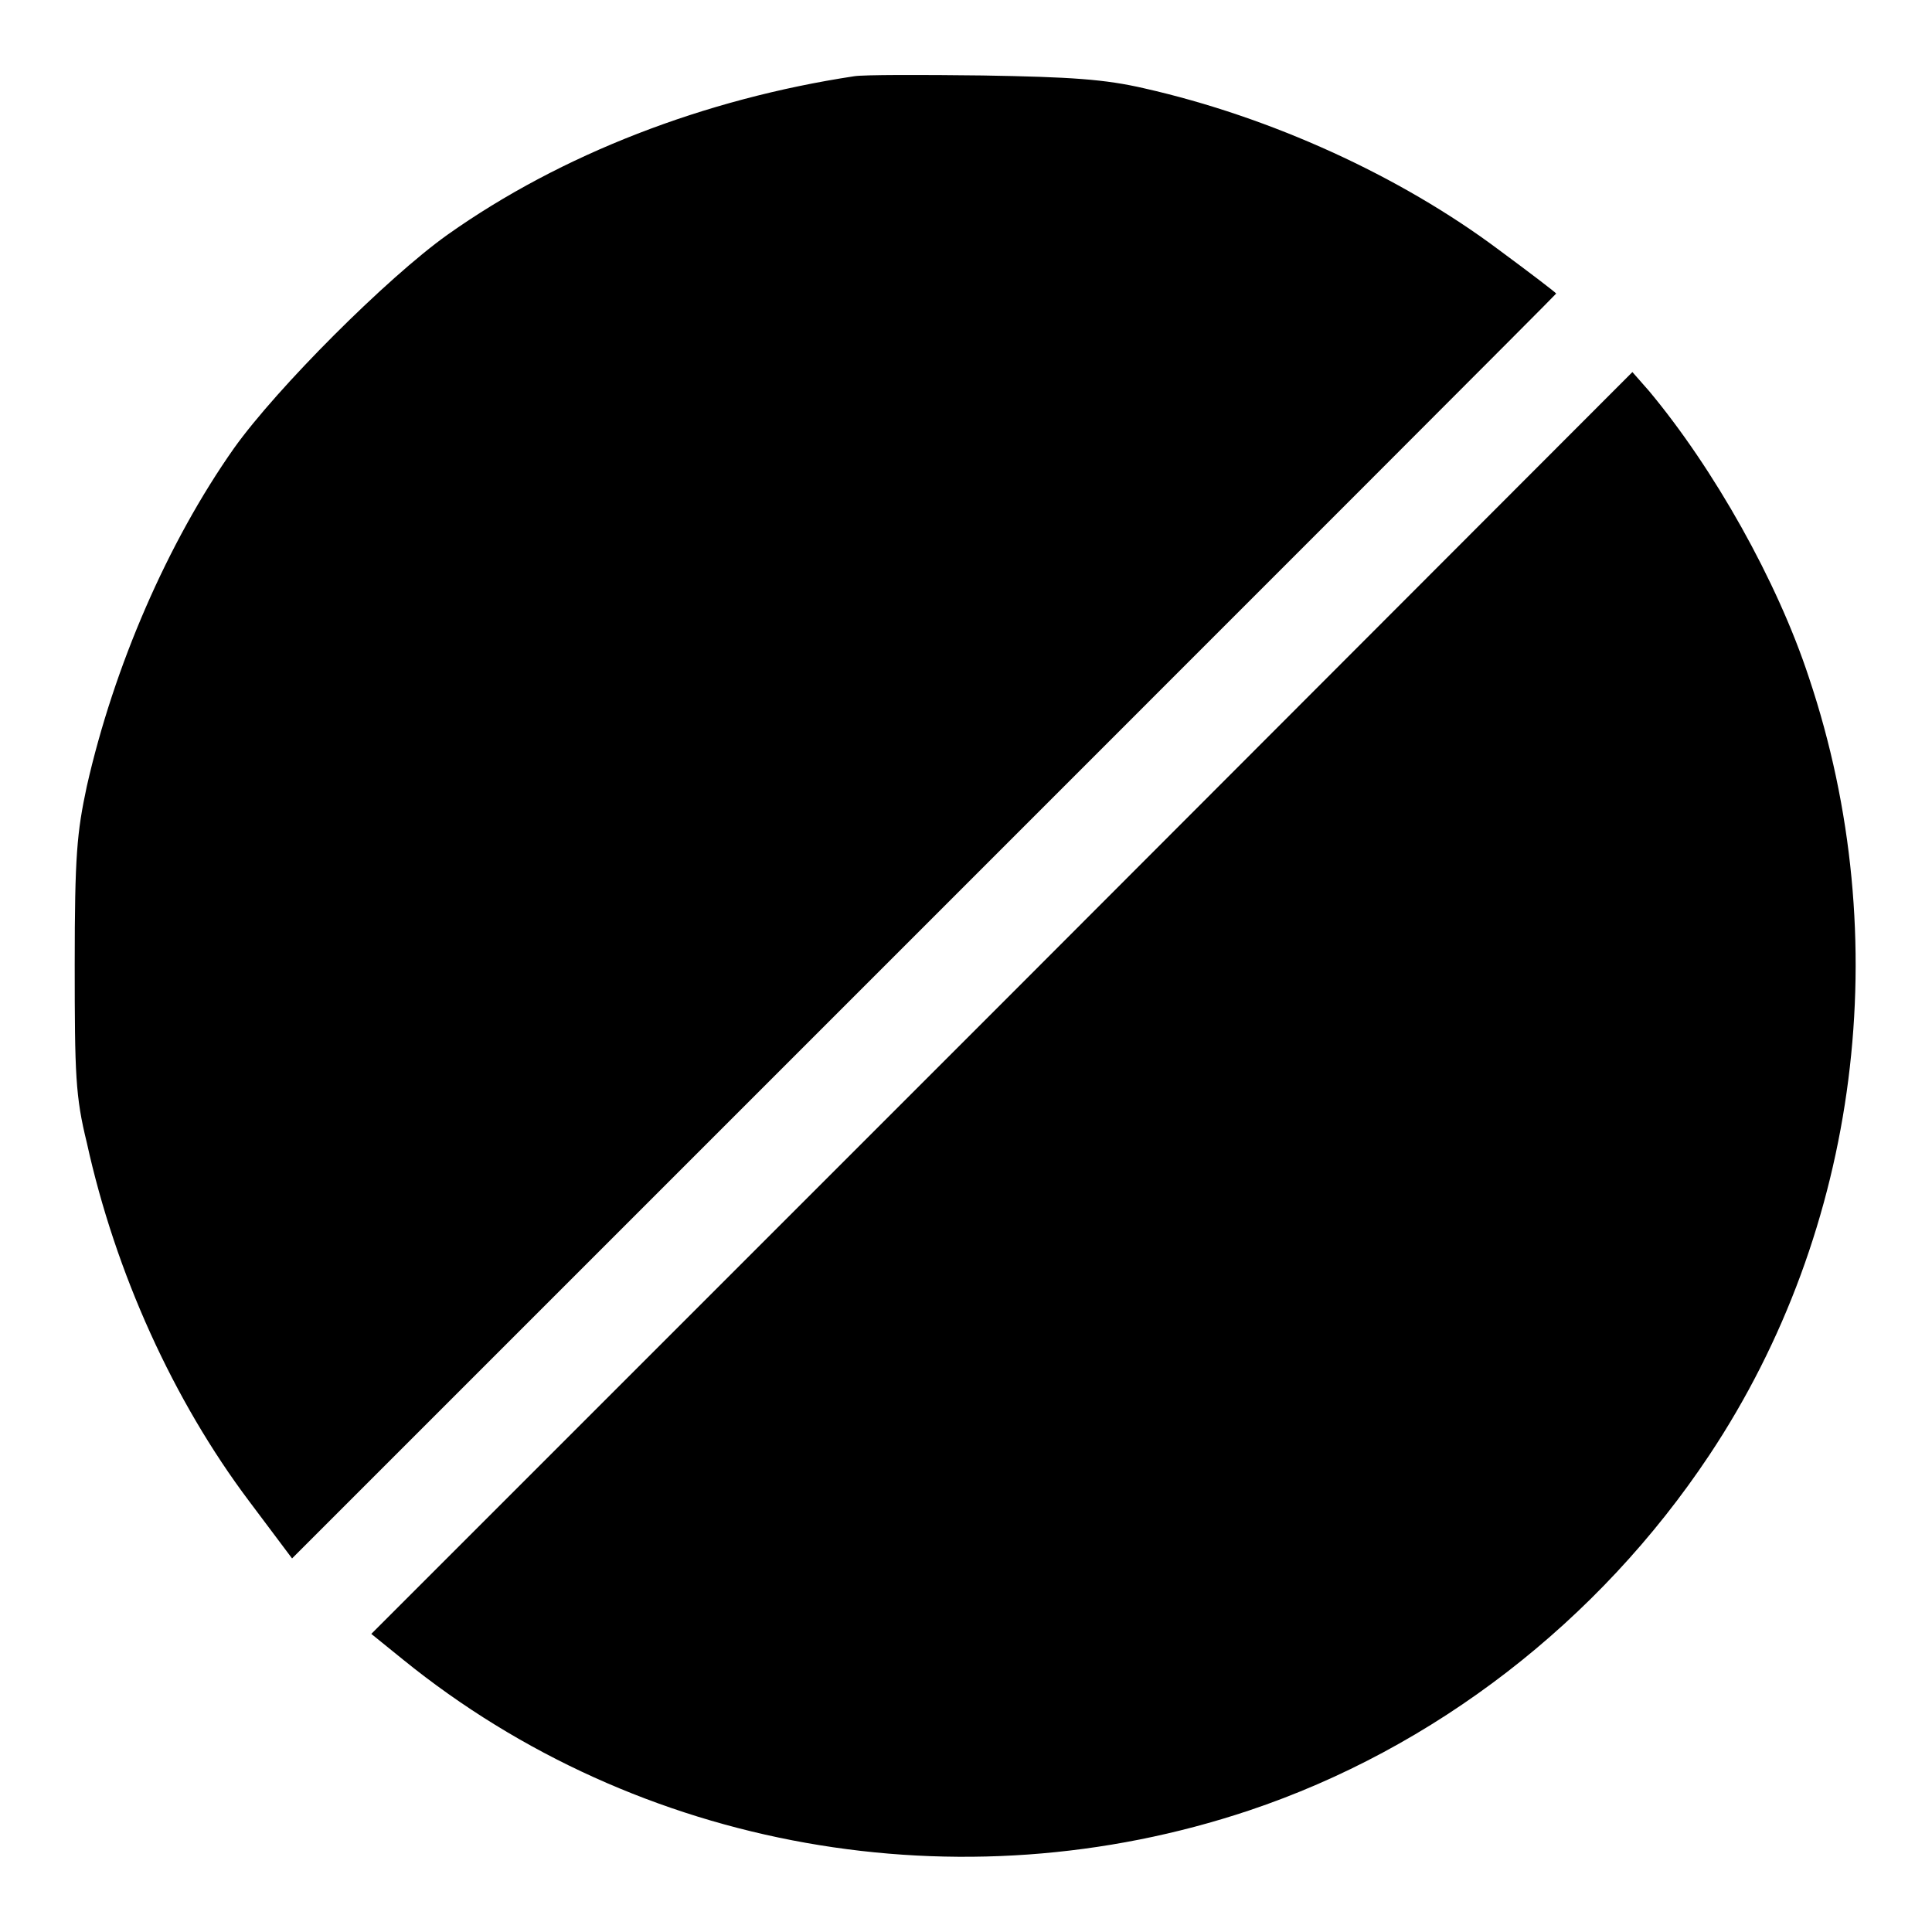
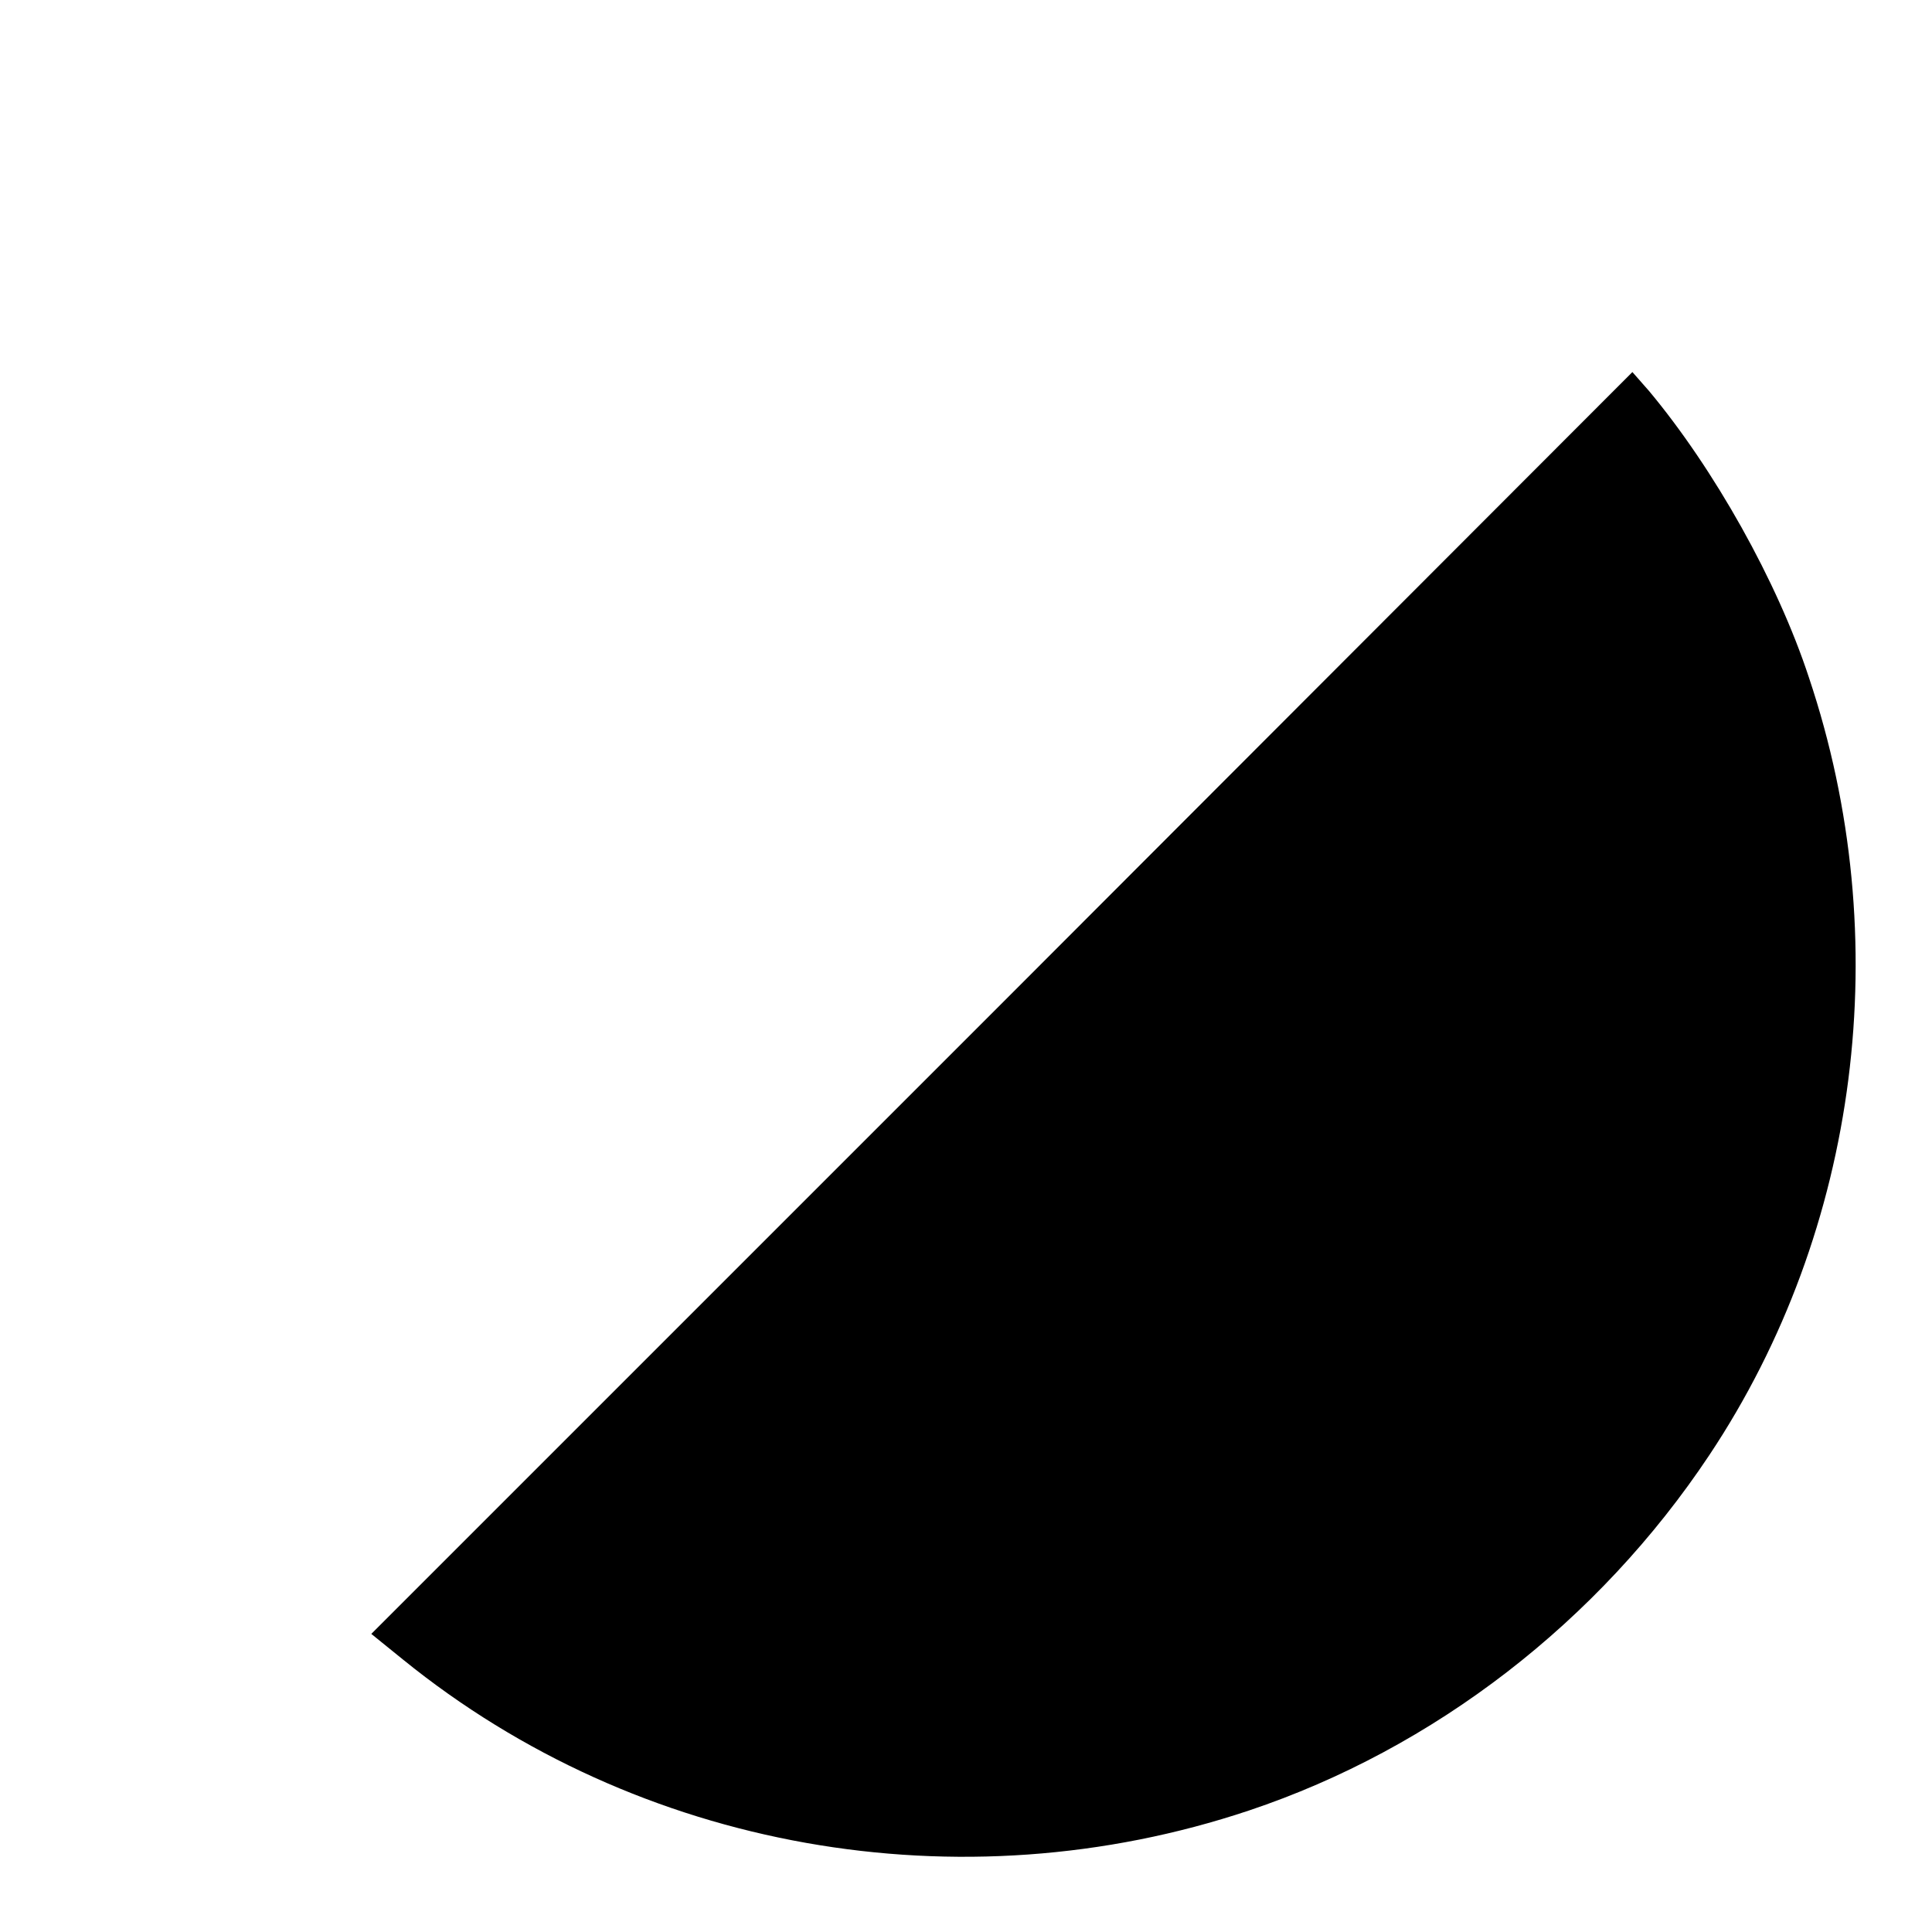
<svg xmlns="http://www.w3.org/2000/svg" version="1.1" x="0px" y="0px" viewBox="0 0 256 256" enable-background="new 0 0 256 256" xml:space="preserve">
  <g>
    <g>
      <g>
-         <path fill="#000000" d="M113.2,10.1c-19.8,3-38.8,10.3-53.9,21c-8,5.7-22.6,20.3-28.3,28.3c-8.8,12.5-15.9,28.9-19.5,44.8c-1.3,6.1-1.6,9.1-1.6,23.6c0,14.6,0.1,17.5,1.6,23.6c3.8,17.3,11.5,34.2,21.5,47.5l5.7,7.6l83.7-83.7c46.1-46.1,83.8-83.8,83.8-83.9c0-0.1-3.4-2.7-7.6-5.8c-13.1-9.8-30.2-17.6-47-21.4c-5.2-1.2-9.6-1.5-21.4-1.7C122,9.9,114.4,9.9,113.2,10.1z" />
        <path fill="#000000" d="M132.8,132.9l-83.6,83.6l4.2,3.4c31.2,25.3,73.8,32.8,112.1,20c24.5-8.2,46.3-25,61-47.1c19.9-29.9,24.8-68.4,13.2-103c-4.2-12.8-12.6-27.7-21.2-38l-2.2-2.5L132.8,132.9z" />
      </g>
    </g>
  </g>
</svg>